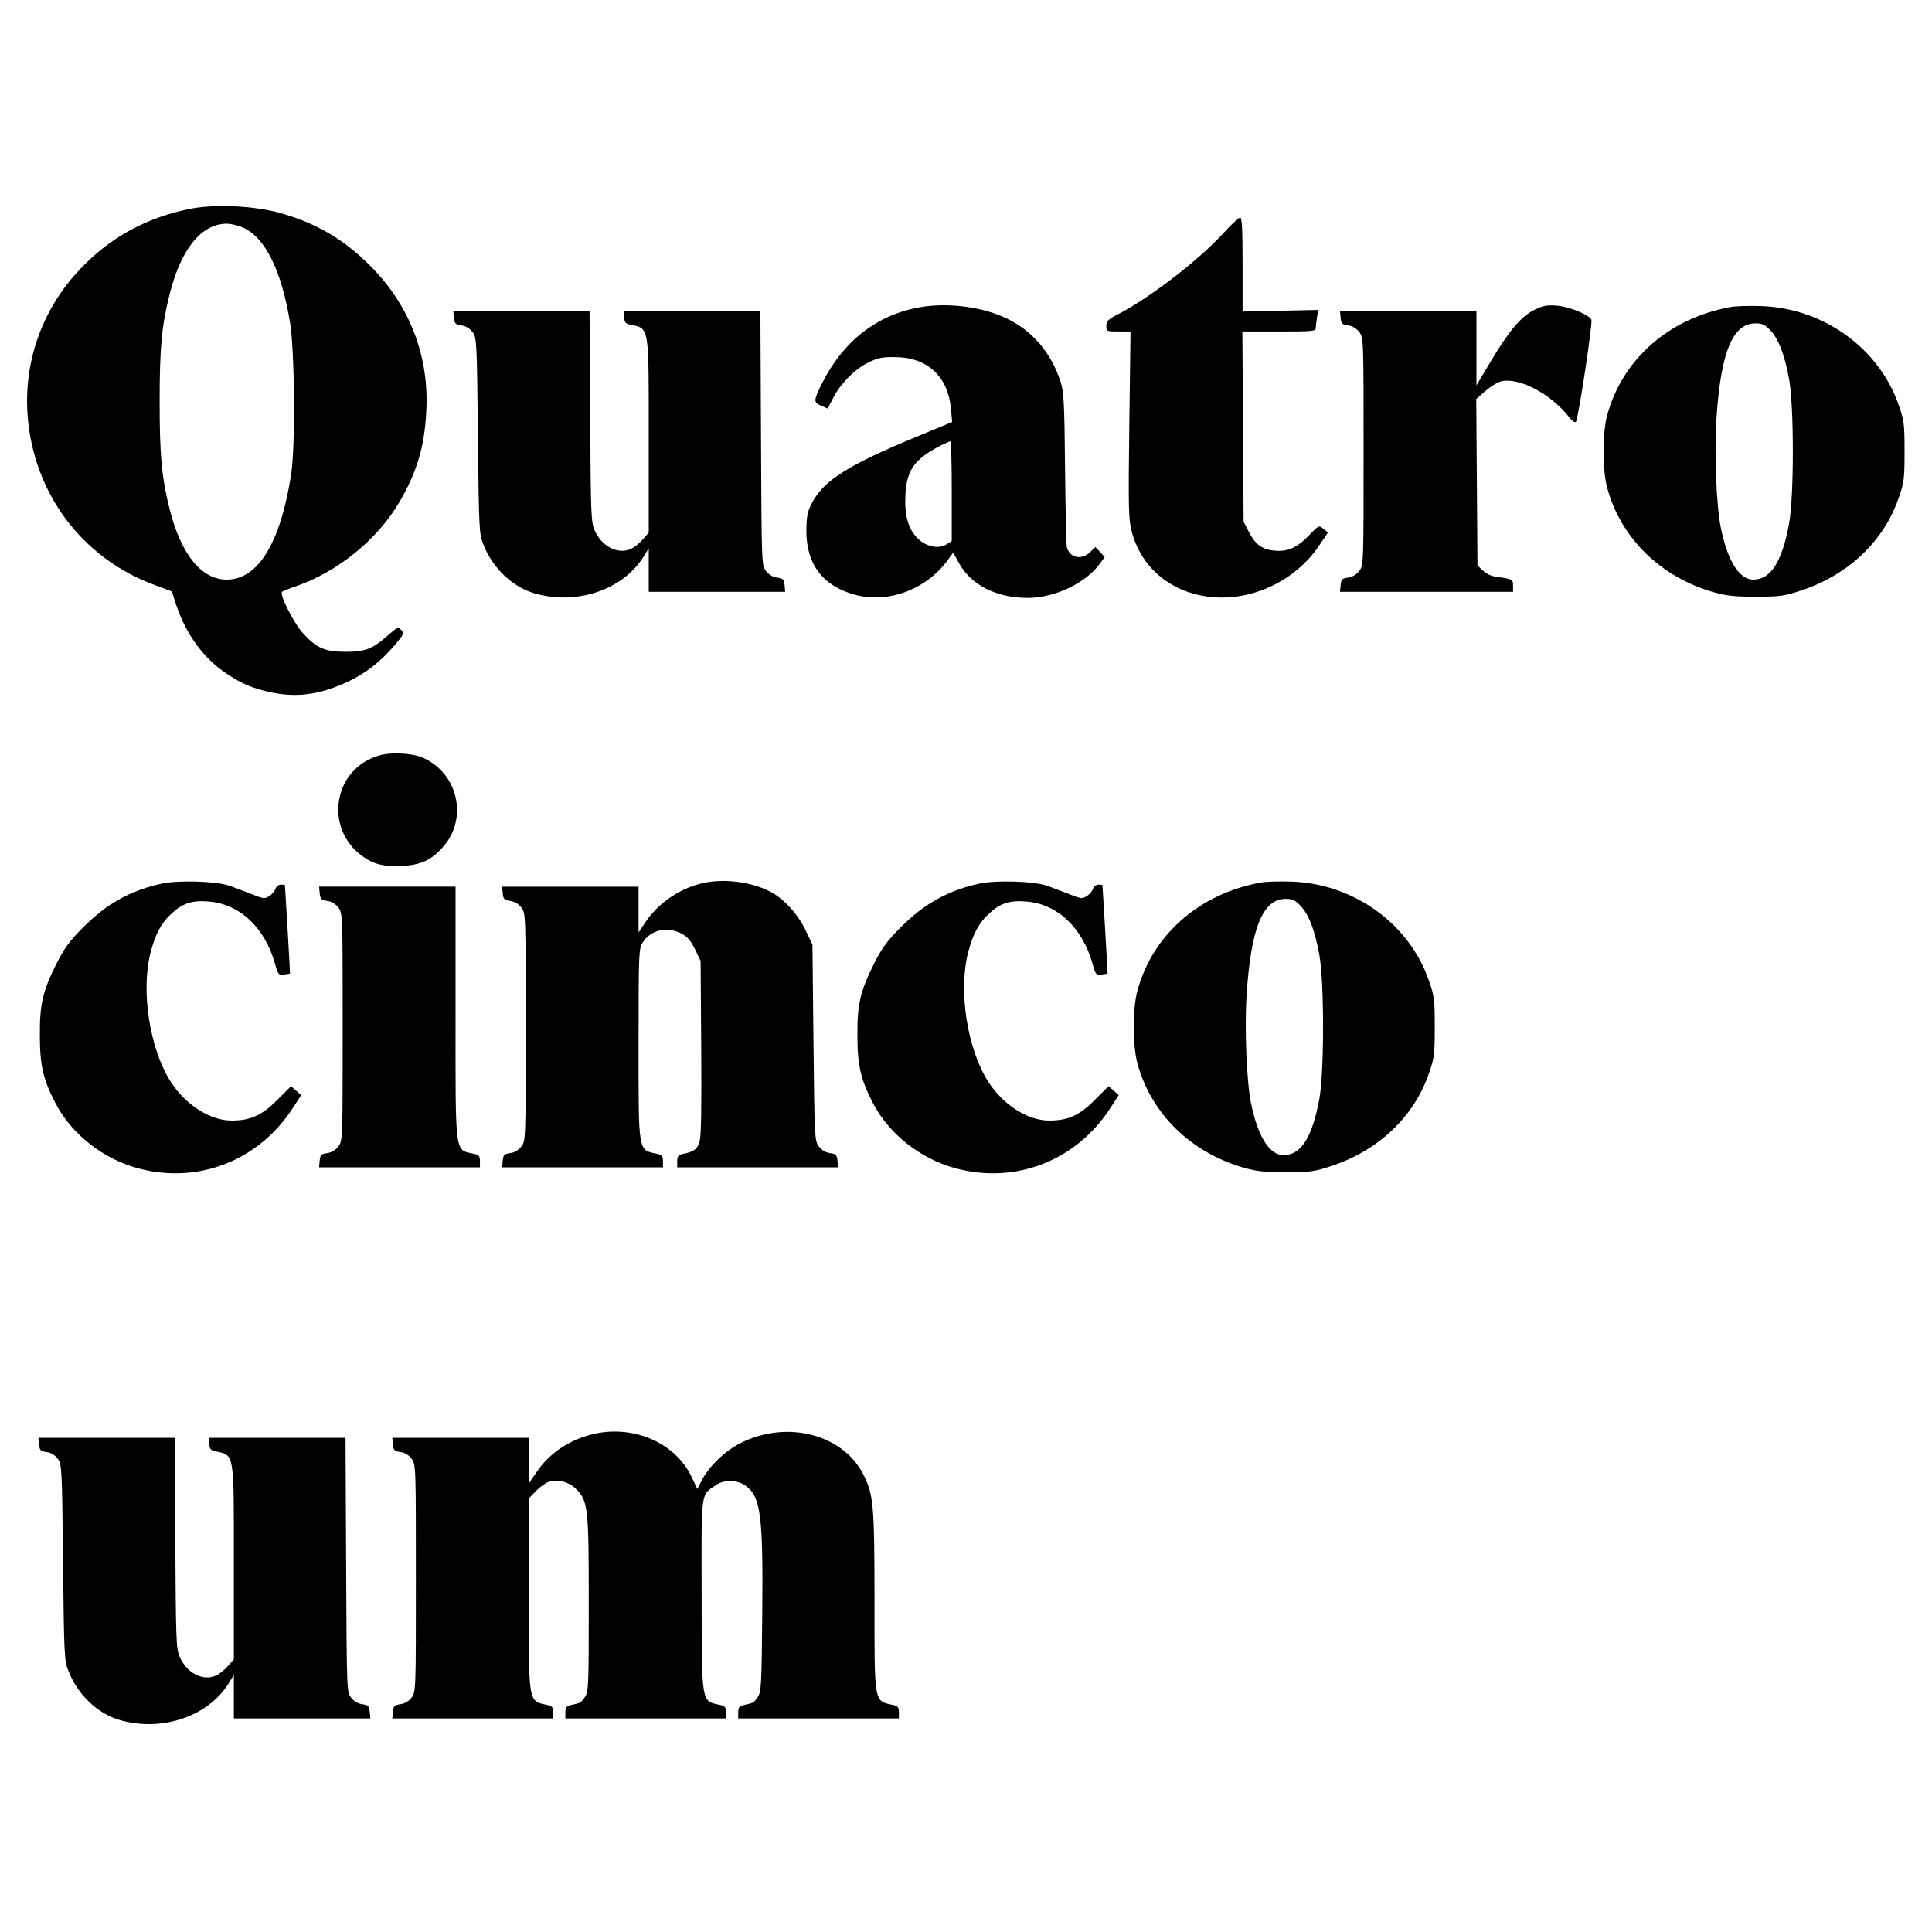
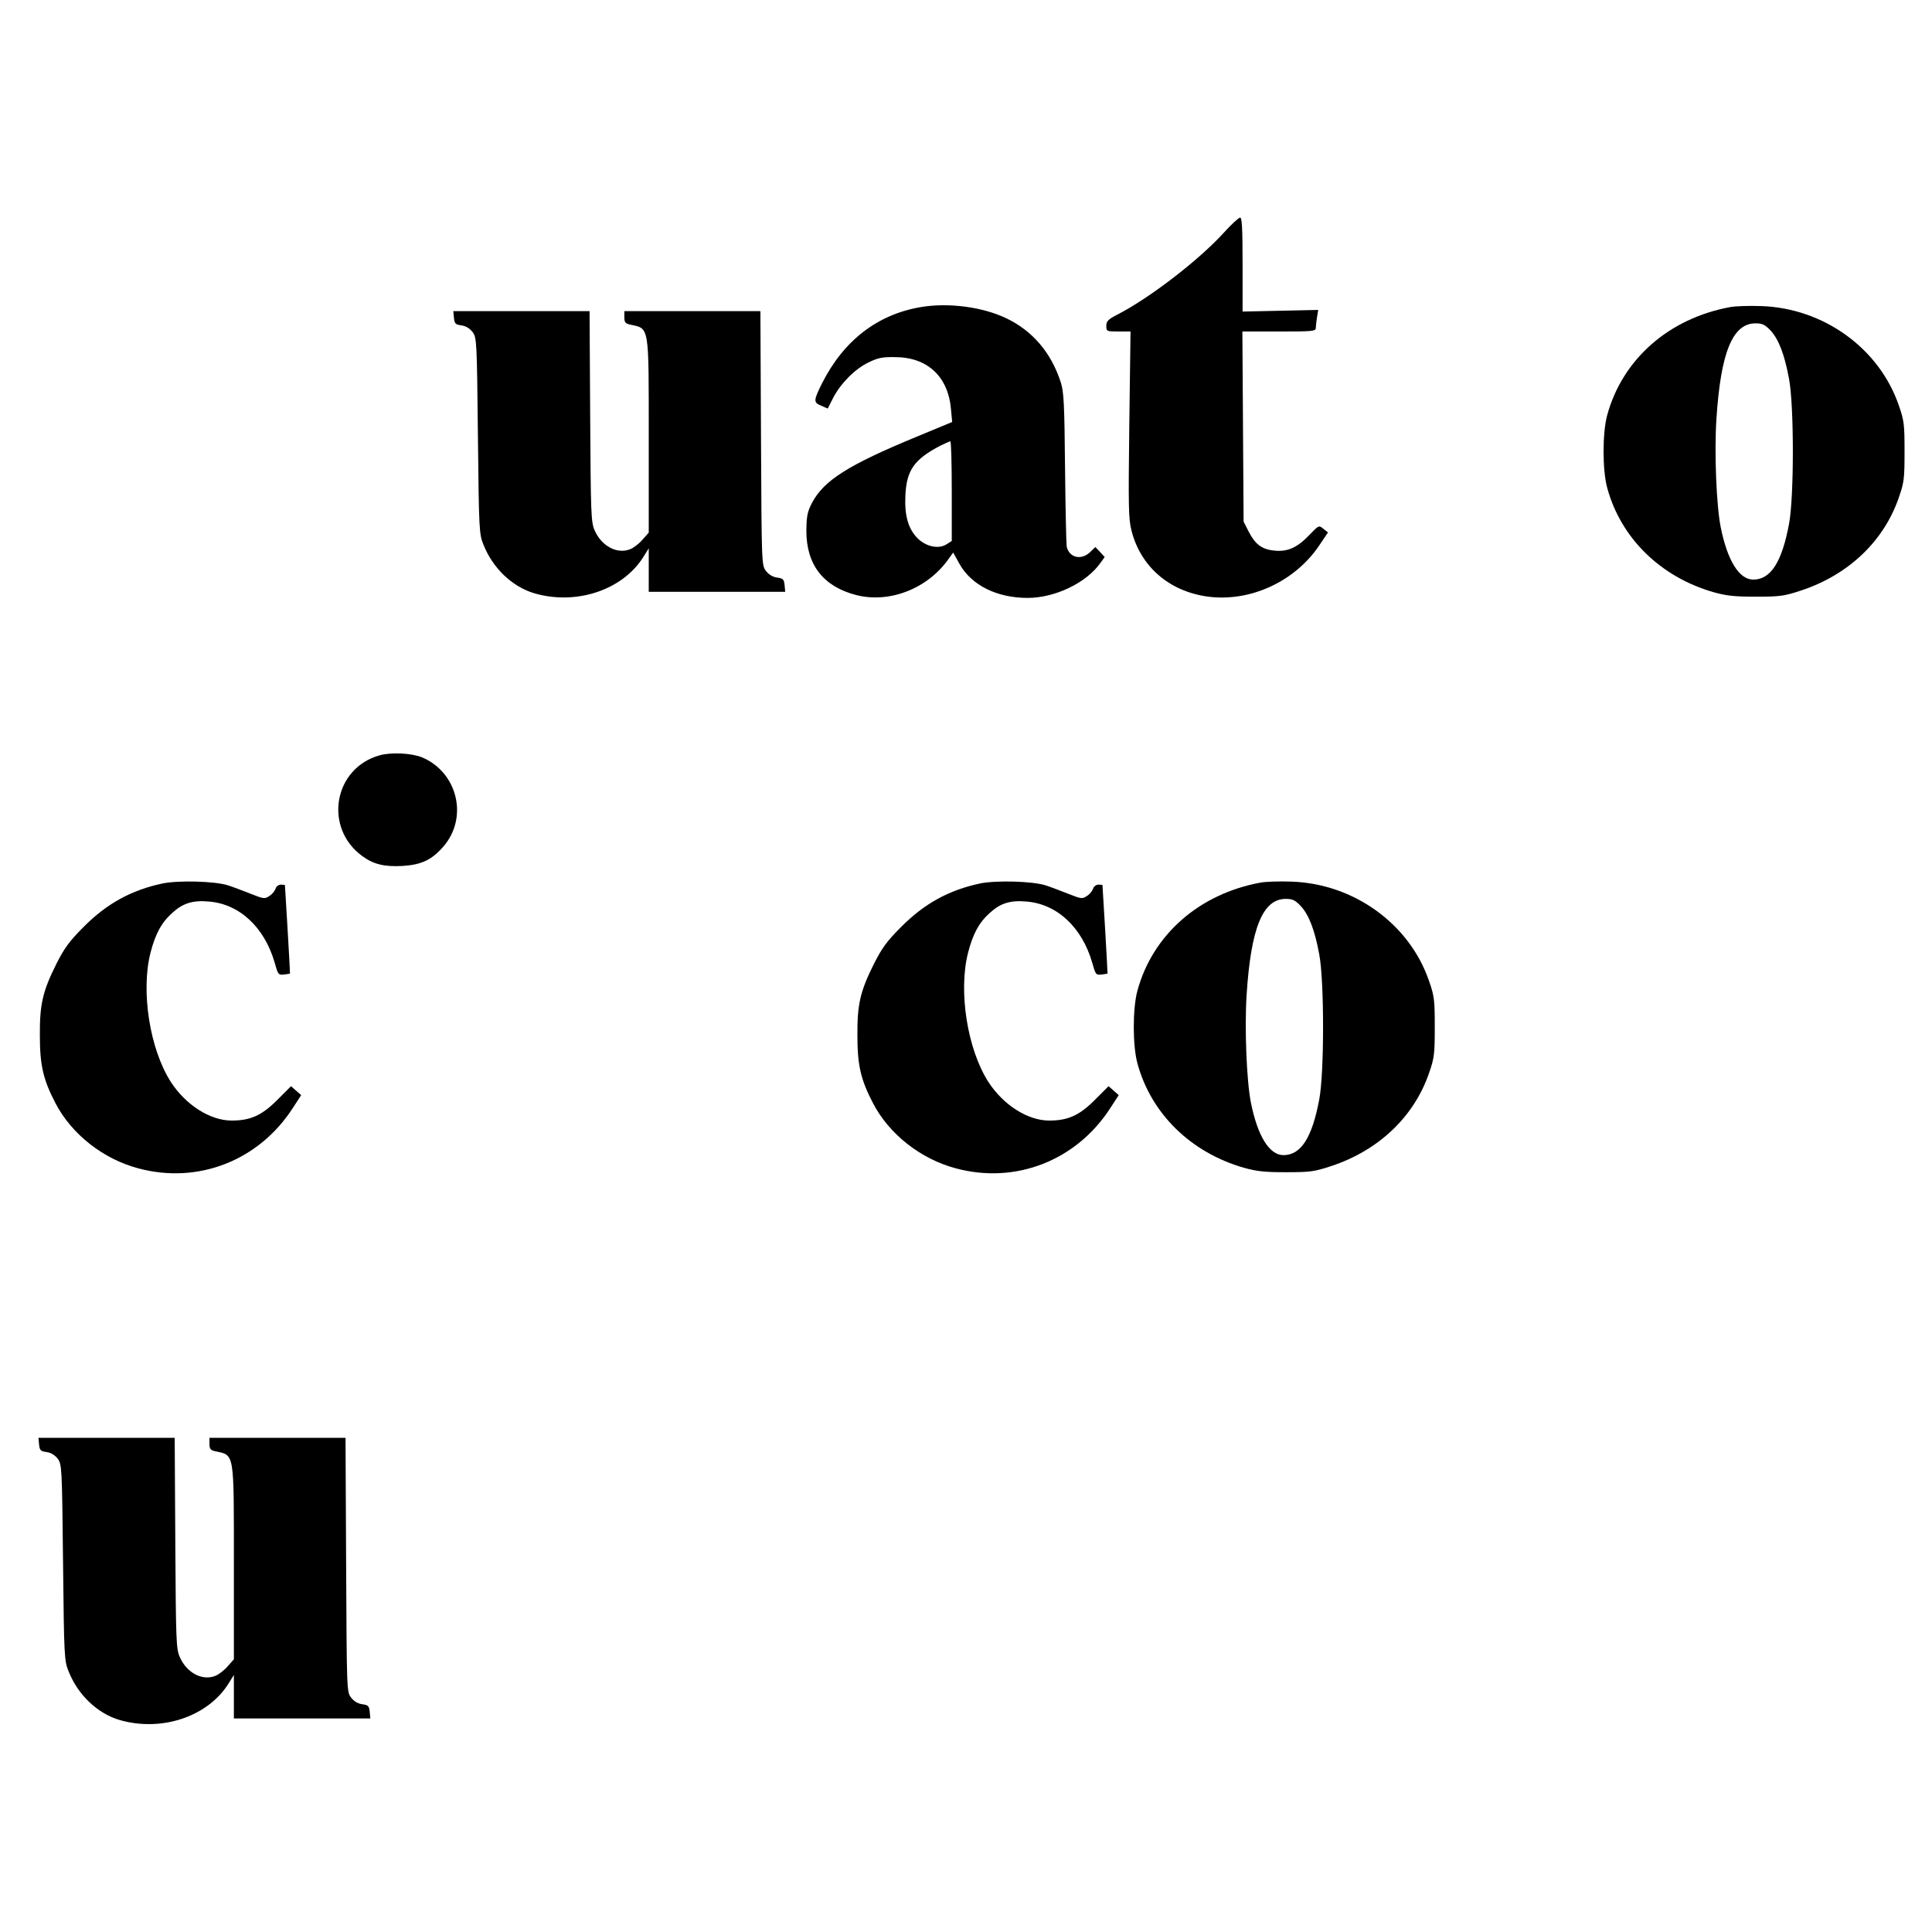
<svg xmlns="http://www.w3.org/2000/svg" version="1.0" width="950pt" height="950pt" viewBox="0 0 950 950" preserveAspectRatio="xMidYMid meet">
  <g transform="translate(0,950) scale(0.1,-0.1)" fill="#000000" stroke="none">
-     <path d="M945 8475 c-215 -40 -400 -139 -547 -294 -199 -207 -292 -484 -258 -768 44 -367 281 -667 627 -792 l78 -29 21 -65 c48 -144 132 -261 246 -338 77 -52 132 -75 229 -95 126 -25 238 -8 374 56 88 43 156 96 227 179 43 51 46 57 31 73 -15 16 -18 15 -62 -23 -78 -70 -114 -84 -211 -84 -101 0 -143 18 -209 90 -46 50 -118 192 -104 205 4 4 37 17 73 29 202 71 395 228 502 409 87 148 125 272 134 447 15 264 -75 508 -258 700 -138 145 -286 232 -477 282 -123 31 -300 39 -416 18z m250 -94 c109 -49 189 -210 231 -466 23 -137 27 -608 6 -745 -52 -338 -162 -520 -317 -520 -124 0 -224 123 -280 343 -40 158 -50 266 -50 532 0 266 10 374 50 532 56 220 156 343 280 343 22 0 58 -9 80 -19z" />
    <path d="M6017 8355 c-122 -134 -361 -318 -519 -400 -49 -25 -58 -34 -58 -57 0 -27 1 -28 59 -28 l60 0 -6 -457 c-5 -408 -4 -465 11 -523 45 -176 184 -296 370 -323 210 -30 434 72 555 254 l41 61 -23 18 c-22 18 -22 18 -72 -34 -58 -60 -106 -81 -172 -73 -59 6 -92 32 -123 93 l-25 49 -3 468 -3 467 181 0 c165 0 180 1 180 18 0 9 3 33 6 52 l6 36 -186 -4 -186 -4 0 231 c0 178 -3 231 -12 231 -7 0 -44 -34 -81 -75z" />
    <path d="M4528 7990 c-214 -36 -380 -165 -486 -375 -42 -85 -43 -94 -4 -110 l32 -14 26 51 c36 71 107 143 173 175 46 23 69 28 131 27 160 0 262 -95 276 -255 l6 -64 -169 -70 c-344 -142 -462 -217 -521 -329 -22 -43 -26 -64 -27 -136 0 -167 83 -274 245 -316 165 -42 353 32 456 180 l21 29 31 -56 c59 -105 184 -167 335 -167 135 0 289 74 358 172 l21 29 -23 25 -23 24 -26 -25 c-44 -42 -103 -27 -115 28 -2 12 -6 186 -8 387 -3 315 -6 373 -21 420 -47 146 -139 254 -270 316 -116 55 -283 77 -418 54z m152 -905 l0 -245 -25 -16 c-38 -25 -99 -13 -141 27 -48 47 -67 113 -62 214 6 124 44 177 173 244 22 11 43 20 48 21 4 0 7 -110 7 -245z" />
-     <path d="M7542 7975 c-65 -33 -125 -106 -216 -259 l-66 -111 0 183 0 182 -336 0 -335 0 3 -32 c3 -29 7 -34 37 -38 22 -3 41 -15 55 -33 21 -28 21 -35 21 -587 0 -552 0 -559 -21 -587 -14 -18 -33 -30 -55 -33 -30 -4 -34 -9 -37 -37 l-3 -33 425 0 426 0 0 30 c0 32 -3 33 -84 44 -24 3 -50 16 -65 31 l-26 25 -3 409 -3 409 47 41 c25 22 61 43 80 47 91 17 245 -67 332 -180 13 -17 26 -25 31 -20 12 14 84 490 76 503 -15 25 -111 64 -170 68 -51 4 -68 0 -113 -22z" />
    <path d="M8508 7990 c-301 -55 -530 -256 -605 -531 -24 -87 -24 -271 0 -358 67 -247 262 -438 523 -513 65 -18 103 -22 209 -22 118 0 139 3 223 31 232 77 406 243 479 457 26 74 28 94 28 226 0 132 -2 152 -28 226 -96 281 -370 479 -677 489 -58 2 -126 0 -152 -5z m198 -115 c40 -43 69 -118 91 -238 25 -131 25 -582 0 -713 -35 -188 -90 -274 -176 -274 -69 0 -127 93 -160 258 -21 104 -32 366 -21 532 21 326 79 470 192 470 34 0 46 -6 74 -35z" />
    <path d="M2232 7938 c3 -29 7 -34 37 -38 22 -3 41 -15 55 -33 20 -28 21 -40 26 -510 5 -469 6 -484 28 -537 45 -113 139 -203 245 -236 206 -62 435 12 539 175 l28 45 0 -107 0 -107 336 0 335 0 -3 33 c-3 28 -7 33 -37 37 -22 3 -41 15 -55 33 -21 28 -21 36 -24 653 l-3 624 -335 0 -334 0 0 -30 c0 -24 5 -31 28 -36 96 -21 92 4 92 -553 l0 -470 -30 -34 c-16 -19 -43 -40 -60 -47 -64 -27 -142 14 -176 92 -18 40 -19 82 -22 561 l-3 517 -335 0 -335 0 3 -32z" />
    <path d="M1867 5786 c-227 -63 -277 -357 -85 -496 55 -40 108 -53 198 -48 92 6 142 29 199 94 125 142 72 366 -104 440 -52 21 -151 26 -208 10z" />
    <path d="M800 5156 c-155 -33 -275 -99 -390 -215 -70 -70 -94 -104 -133 -181 -67 -134 -82 -199 -81 -350 0 -148 16 -218 77 -335 79 -152 234 -274 407 -320 294 -79 593 38 760 297 l41 63 -25 22 -25 22 -69 -69 c-75 -75 -131 -100 -223 -100 -106 0 -226 77 -299 190 -104 162 -148 446 -100 635 24 93 54 149 108 197 52 47 100 62 179 55 151 -12 274 -127 324 -302 16 -57 18 -60 45 -57 16 2 29 4 30 5 1 2 -24 429 -25 435 -1 1 -10 2 -20 2 -11 0 -23 -9 -26 -20 -4 -11 -17 -28 -31 -36 -22 -15 -28 -14 -91 11 -38 15 -88 34 -113 42 -64 20 -241 25 -320 9z" />
-     <path d="M3441 5154 c-108 -29 -206 -98 -267 -188 l-34 -51 0 113 0 112 -336 0 -335 0 3 -32 c3 -29 7 -34 37 -38 22 -3 41 -15 55 -33 21 -28 21 -35 21 -587 0 -552 0 -559 -21 -587 -14 -18 -33 -30 -55 -33 -30 -4 -34 -9 -37 -37 l-3 -33 395 0 396 0 0 30 c0 24 -5 31 -27 36 -97 21 -93 -3 -93 545 0 445 1 463 20 494 38 62 119 81 190 45 29 -15 45 -33 67 -77 l28 -58 3 -425 c2 -293 0 -437 -8 -463 -11 -38 -27 -50 -82 -61 -23 -5 -28 -12 -28 -36 l0 -30 396 0 395 0 -3 33 c-3 28 -7 33 -37 37 -22 3 -41 15 -55 33 -20 28 -21 40 -26 510 l-5 482 -32 67 c-38 81 -105 155 -171 191 -98 53 -243 70 -351 41z" />
    <path d="M4820 5156 c-155 -33 -275 -99 -390 -215 -70 -70 -94 -104 -133 -181 -67 -134 -82 -199 -81 -350 0 -148 16 -218 77 -335 79 -152 234 -274 407 -320 294 -79 593 38 760 297 l41 63 -25 22 -25 22 -69 -69 c-75 -75 -131 -100 -223 -100 -106 0 -226 77 -299 190 -104 162 -148 446 -100 635 24 93 54 149 108 197 52 47 100 62 179 55 151 -12 274 -127 324 -302 16 -57 18 -60 45 -57 16 2 29 4 30 5 1 2 -24 429 -25 435 -1 1 -10 2 -20 2 -11 0 -23 -9 -26 -20 -4 -11 -17 -28 -31 -36 -22 -15 -28 -14 -91 11 -38 15 -88 34 -113 42 -64 20 -241 25 -320 9z" />
    <path d="M6198 5160 c-301 -55 -530 -256 -605 -531 -24 -87 -24 -271 0 -358 67 -247 262 -438 523 -513 65 -18 103 -22 209 -22 118 0 139 3 223 31 232 77 406 243 479 457 26 74 28 94 28 226 0 132 -2 152 -28 226 -96 281 -370 479 -677 489 -58 2 -126 0 -152 -5z m198 -115 c40 -43 69 -118 91 -238 25 -131 25 -582 0 -713 -35 -188 -90 -274 -176 -274 -69 0 -127 93 -160 258 -21 104 -32 366 -21 532 21 326 79 470 192 470 34 0 46 -6 74 -35z" />
-     <path d="M1572 5108 c3 -29 7 -34 37 -38 22 -3 41 -15 55 -33 21 -28 21 -35 21 -587 0 -552 0 -559 -21 -587 -14 -18 -33 -30 -55 -33 -30 -4 -34 -9 -37 -37 l-3 -33 395 0 396 0 0 30 c0 24 -5 31 -27 36 -99 22 -93 -22 -93 699 l0 615 -336 0 -335 0 3 -32z" />
-     <path d="M2903 2445 c-114 -31 -206 -95 -269 -190 l-34 -50 0 113 0 112 -336 0 -335 0 3 -32 c3 -29 7 -34 37 -38 22 -3 41 -15 55 -33 21 -28 21 -35 21 -587 0 -552 0 -559 -21 -587 -14 -18 -33 -30 -55 -33 -30 -4 -34 -9 -37 -38 l-3 -32 395 0 396 0 0 30 c0 24 -5 31 -27 36 -97 21 -93 -3 -93 550 l0 466 38 39 c21 21 50 41 65 44 46 12 99 -4 133 -40 56 -59 59 -93 59 -565 0 -394 -1 -428 -18 -453 -19 -29 -22 -31 -69 -41 -23 -5 -28 -12 -28 -36 l0 -30 395 0 395 0 0 30 c0 24 -5 31 -27 36 -96 21 -92 -3 -93 545 -1 517 -6 485 71 537 41 28 106 26 147 -5 73 -54 85 -148 80 -637 -3 -339 -5 -374 -21 -399 -19 -29 -22 -31 -69 -41 -23 -5 -28 -12 -28 -36 l0 -30 395 0 395 0 0 30 c0 24 -5 31 -27 36 -97 21 -93 1 -93 516 0 470 -5 519 -55 618 -100 197 -373 268 -600 156 -79 -39 -159 -116 -196 -188 l-20 -40 -28 59 c-82 173 -296 262 -498 208z" />
    <path d="M192 2398 c3 -29 7 -34 37 -38 22 -3 41 -15 55 -33 20 -28 21 -40 26 -510 5 -469 6 -484 28 -537 45 -113 139 -203 245 -236 206 -62 435 12 539 175 l28 45 0 -107 0 -107 336 0 335 0 -3 32 c-3 29 -7 34 -37 38 -22 3 -41 15 -55 33 -21 28 -21 36 -24 653 l-3 624 -335 0 -334 0 0 -30 c0 -24 5 -31 28 -36 96 -21 92 4 92 -553 l0 -470 -30 -34 c-16 -19 -43 -40 -60 -47 -64 -27 -142 14 -176 92 -18 40 -19 82 -22 561 l-3 517 -335 0 -335 0 3 -32z" />
  </g>
</svg>